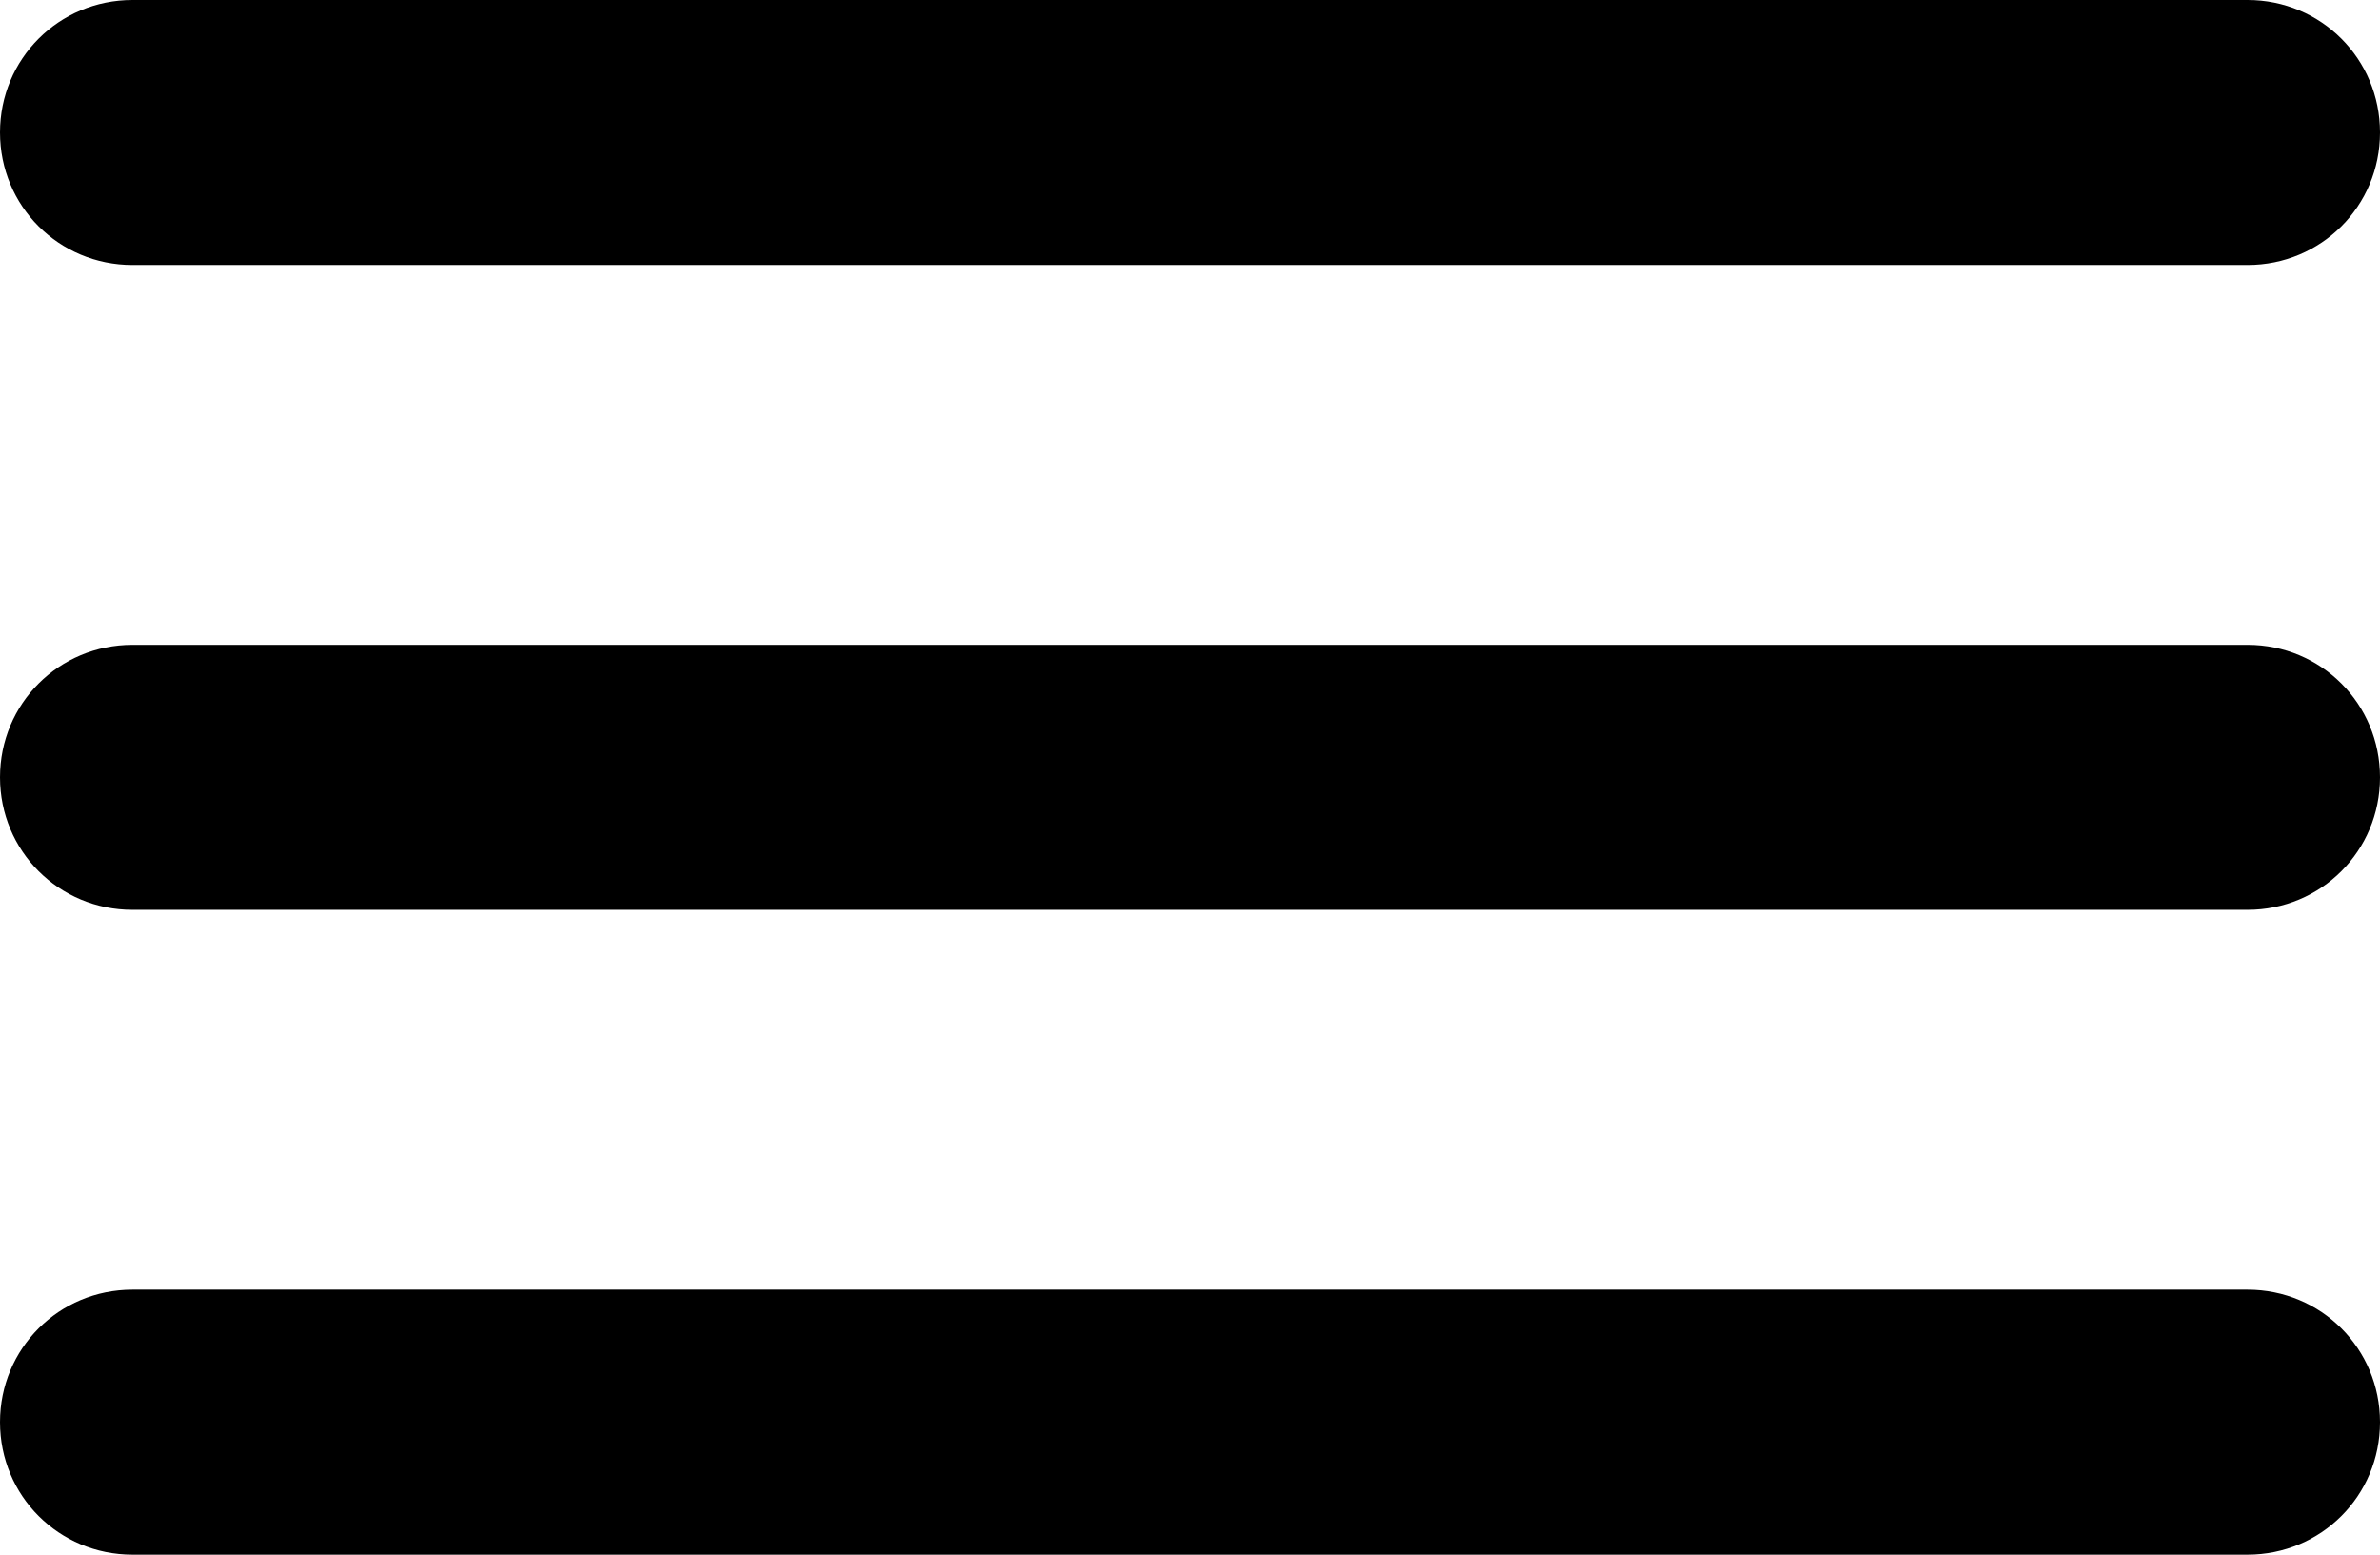
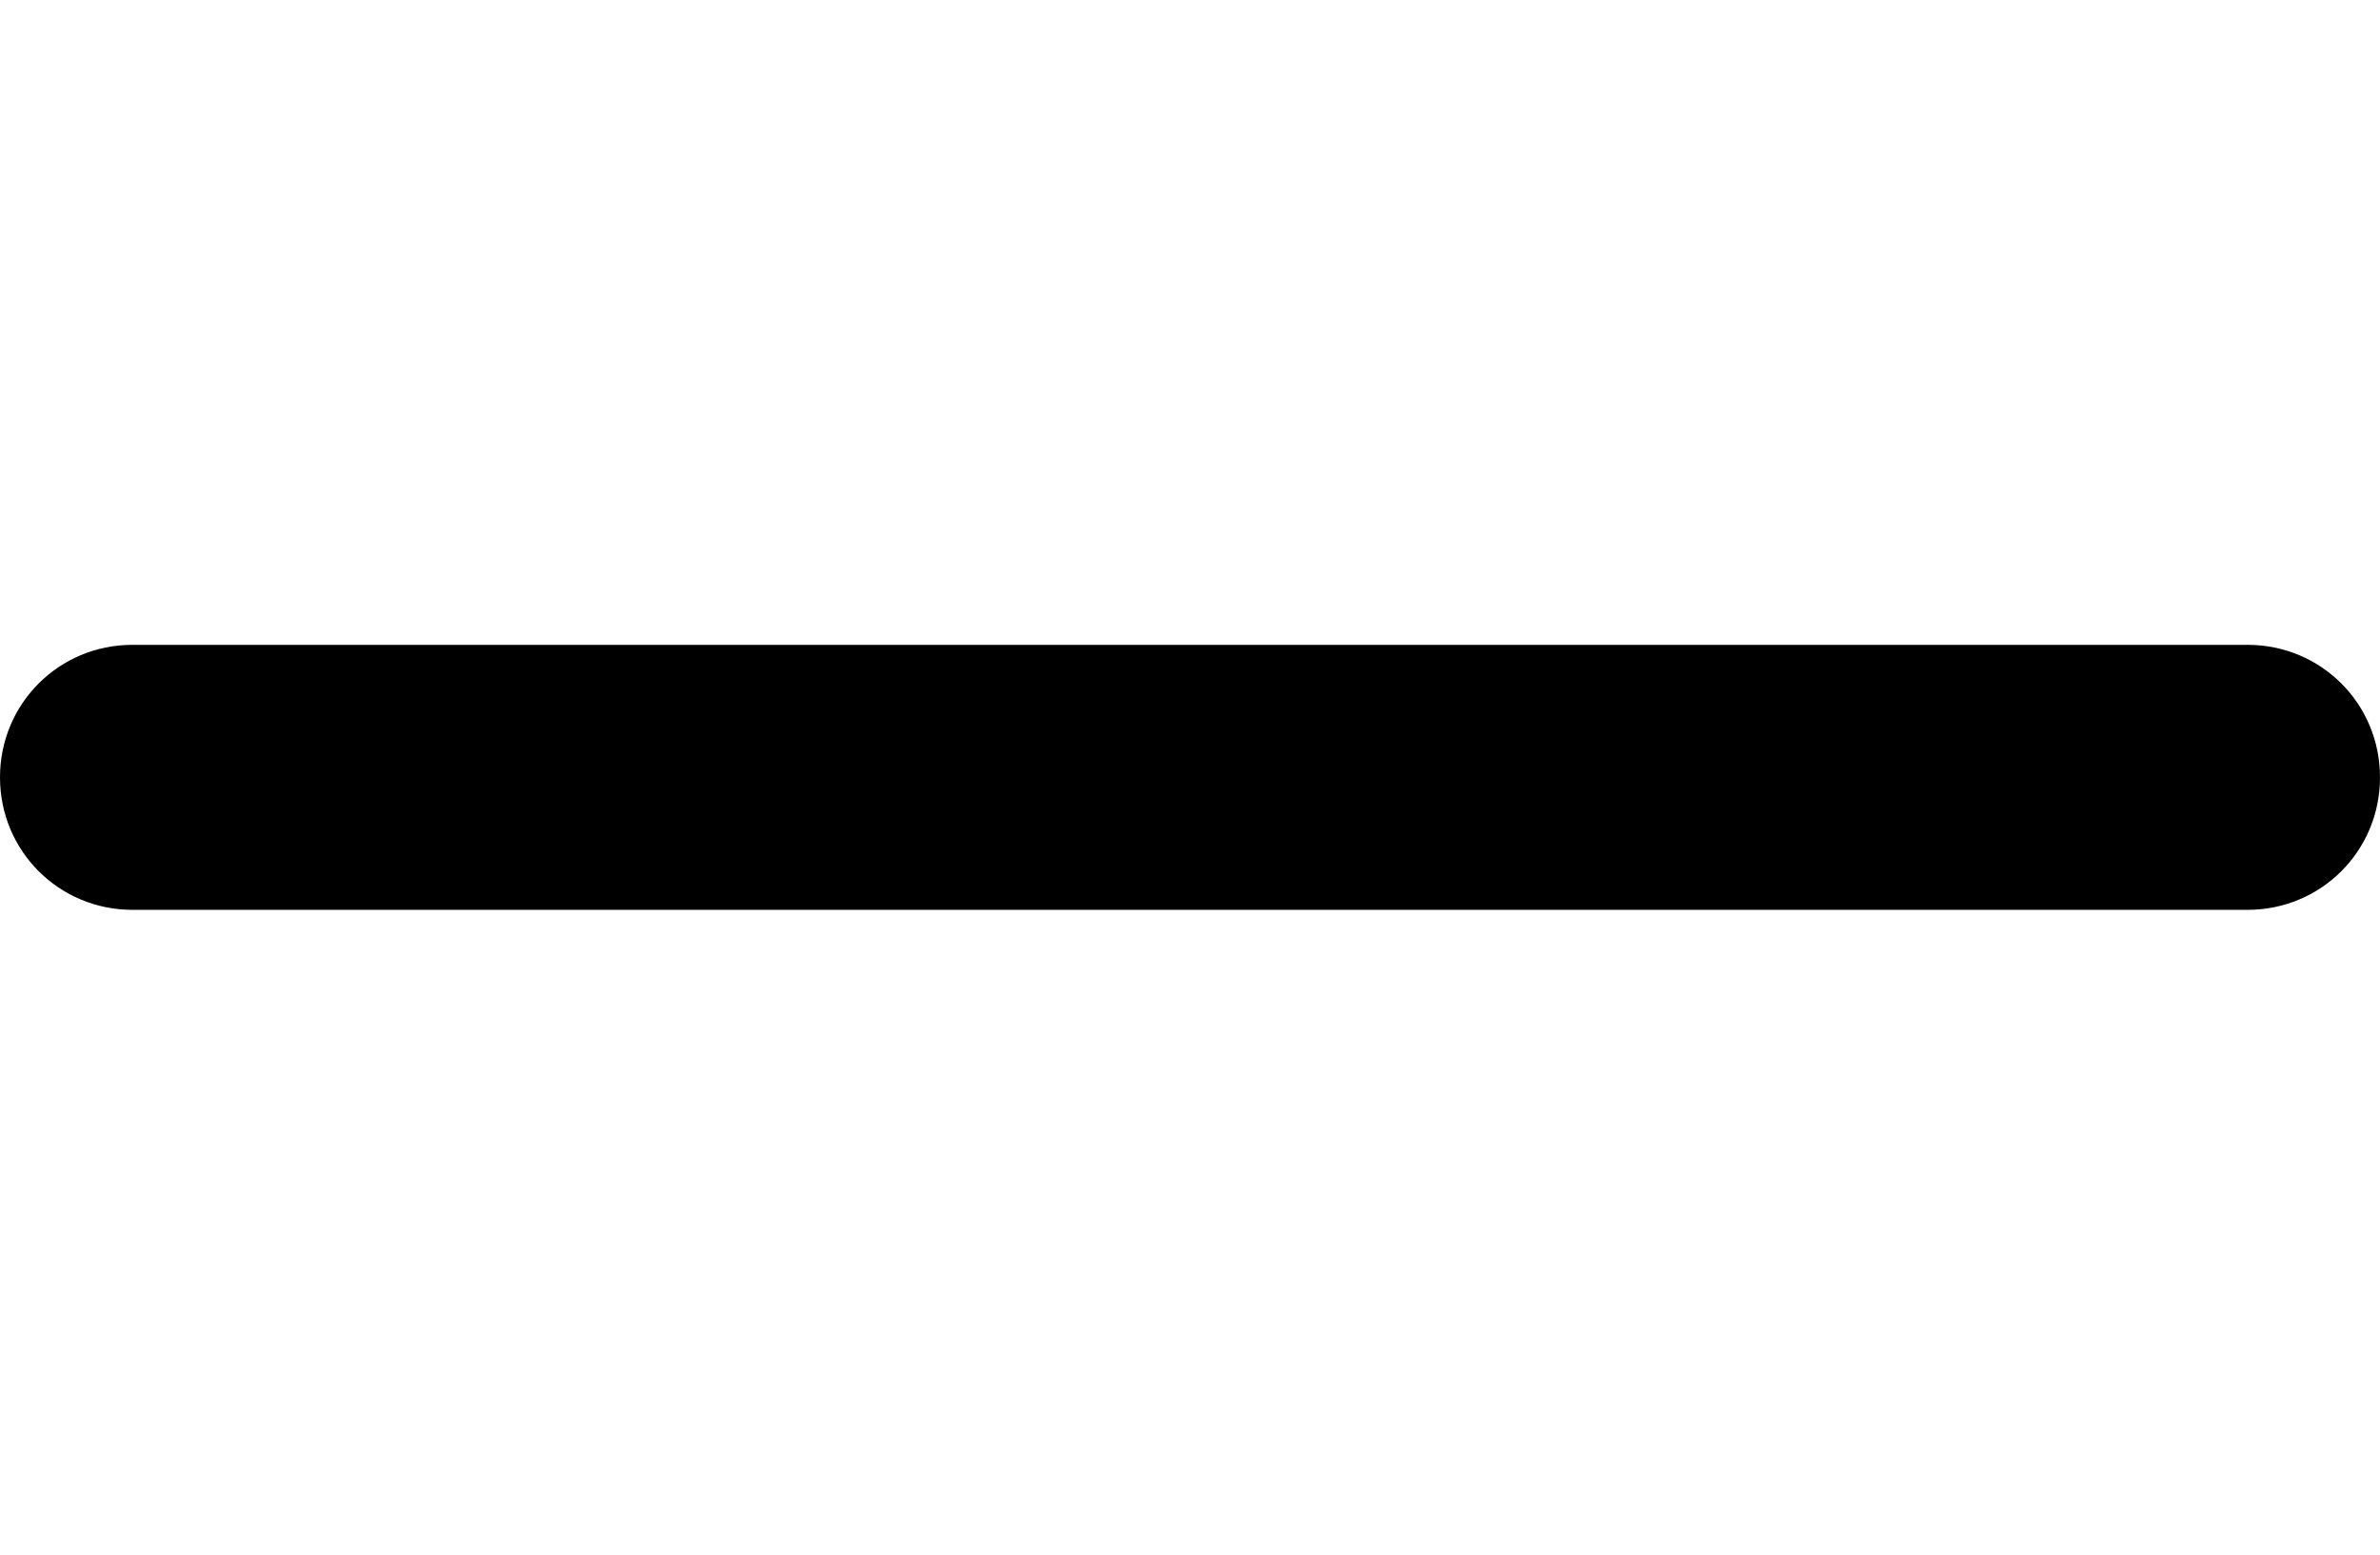
<svg xmlns="http://www.w3.org/2000/svg" version="1.1" x="0px" y="0px" width="161.7px" height="105.6px" viewBox="0 0 161.7 105.6" style="enable-background:new 0 0 161.7 105.6;" xml:space="preserve">
  <style type="text/css">
	.st0{fill:#000000;}
</style>
  <defs>
</defs>
  <g>
-     <path class="st0" d="M9,18h143.7c5,0,9-4,9-9s-4-9-9-9H9C4,0,0,4,0,9S4,18,9,18z" />
    <path class="st0" d="M152.7,43.8H9c-5,0-9,4-9,9s4,9,9,9h143.7c5,0,9-4,9-9S157.7,43.8,152.7,43.8z" />
-     <path class="st0" d="M152.7,87.6H9c-5,0-9,4-9,9c0,5,4,9,9,9h143.7c5,0,9-4,9-9C161.7,91.6,157.7,87.6,152.7,87.6z" />
  </g>
</svg>